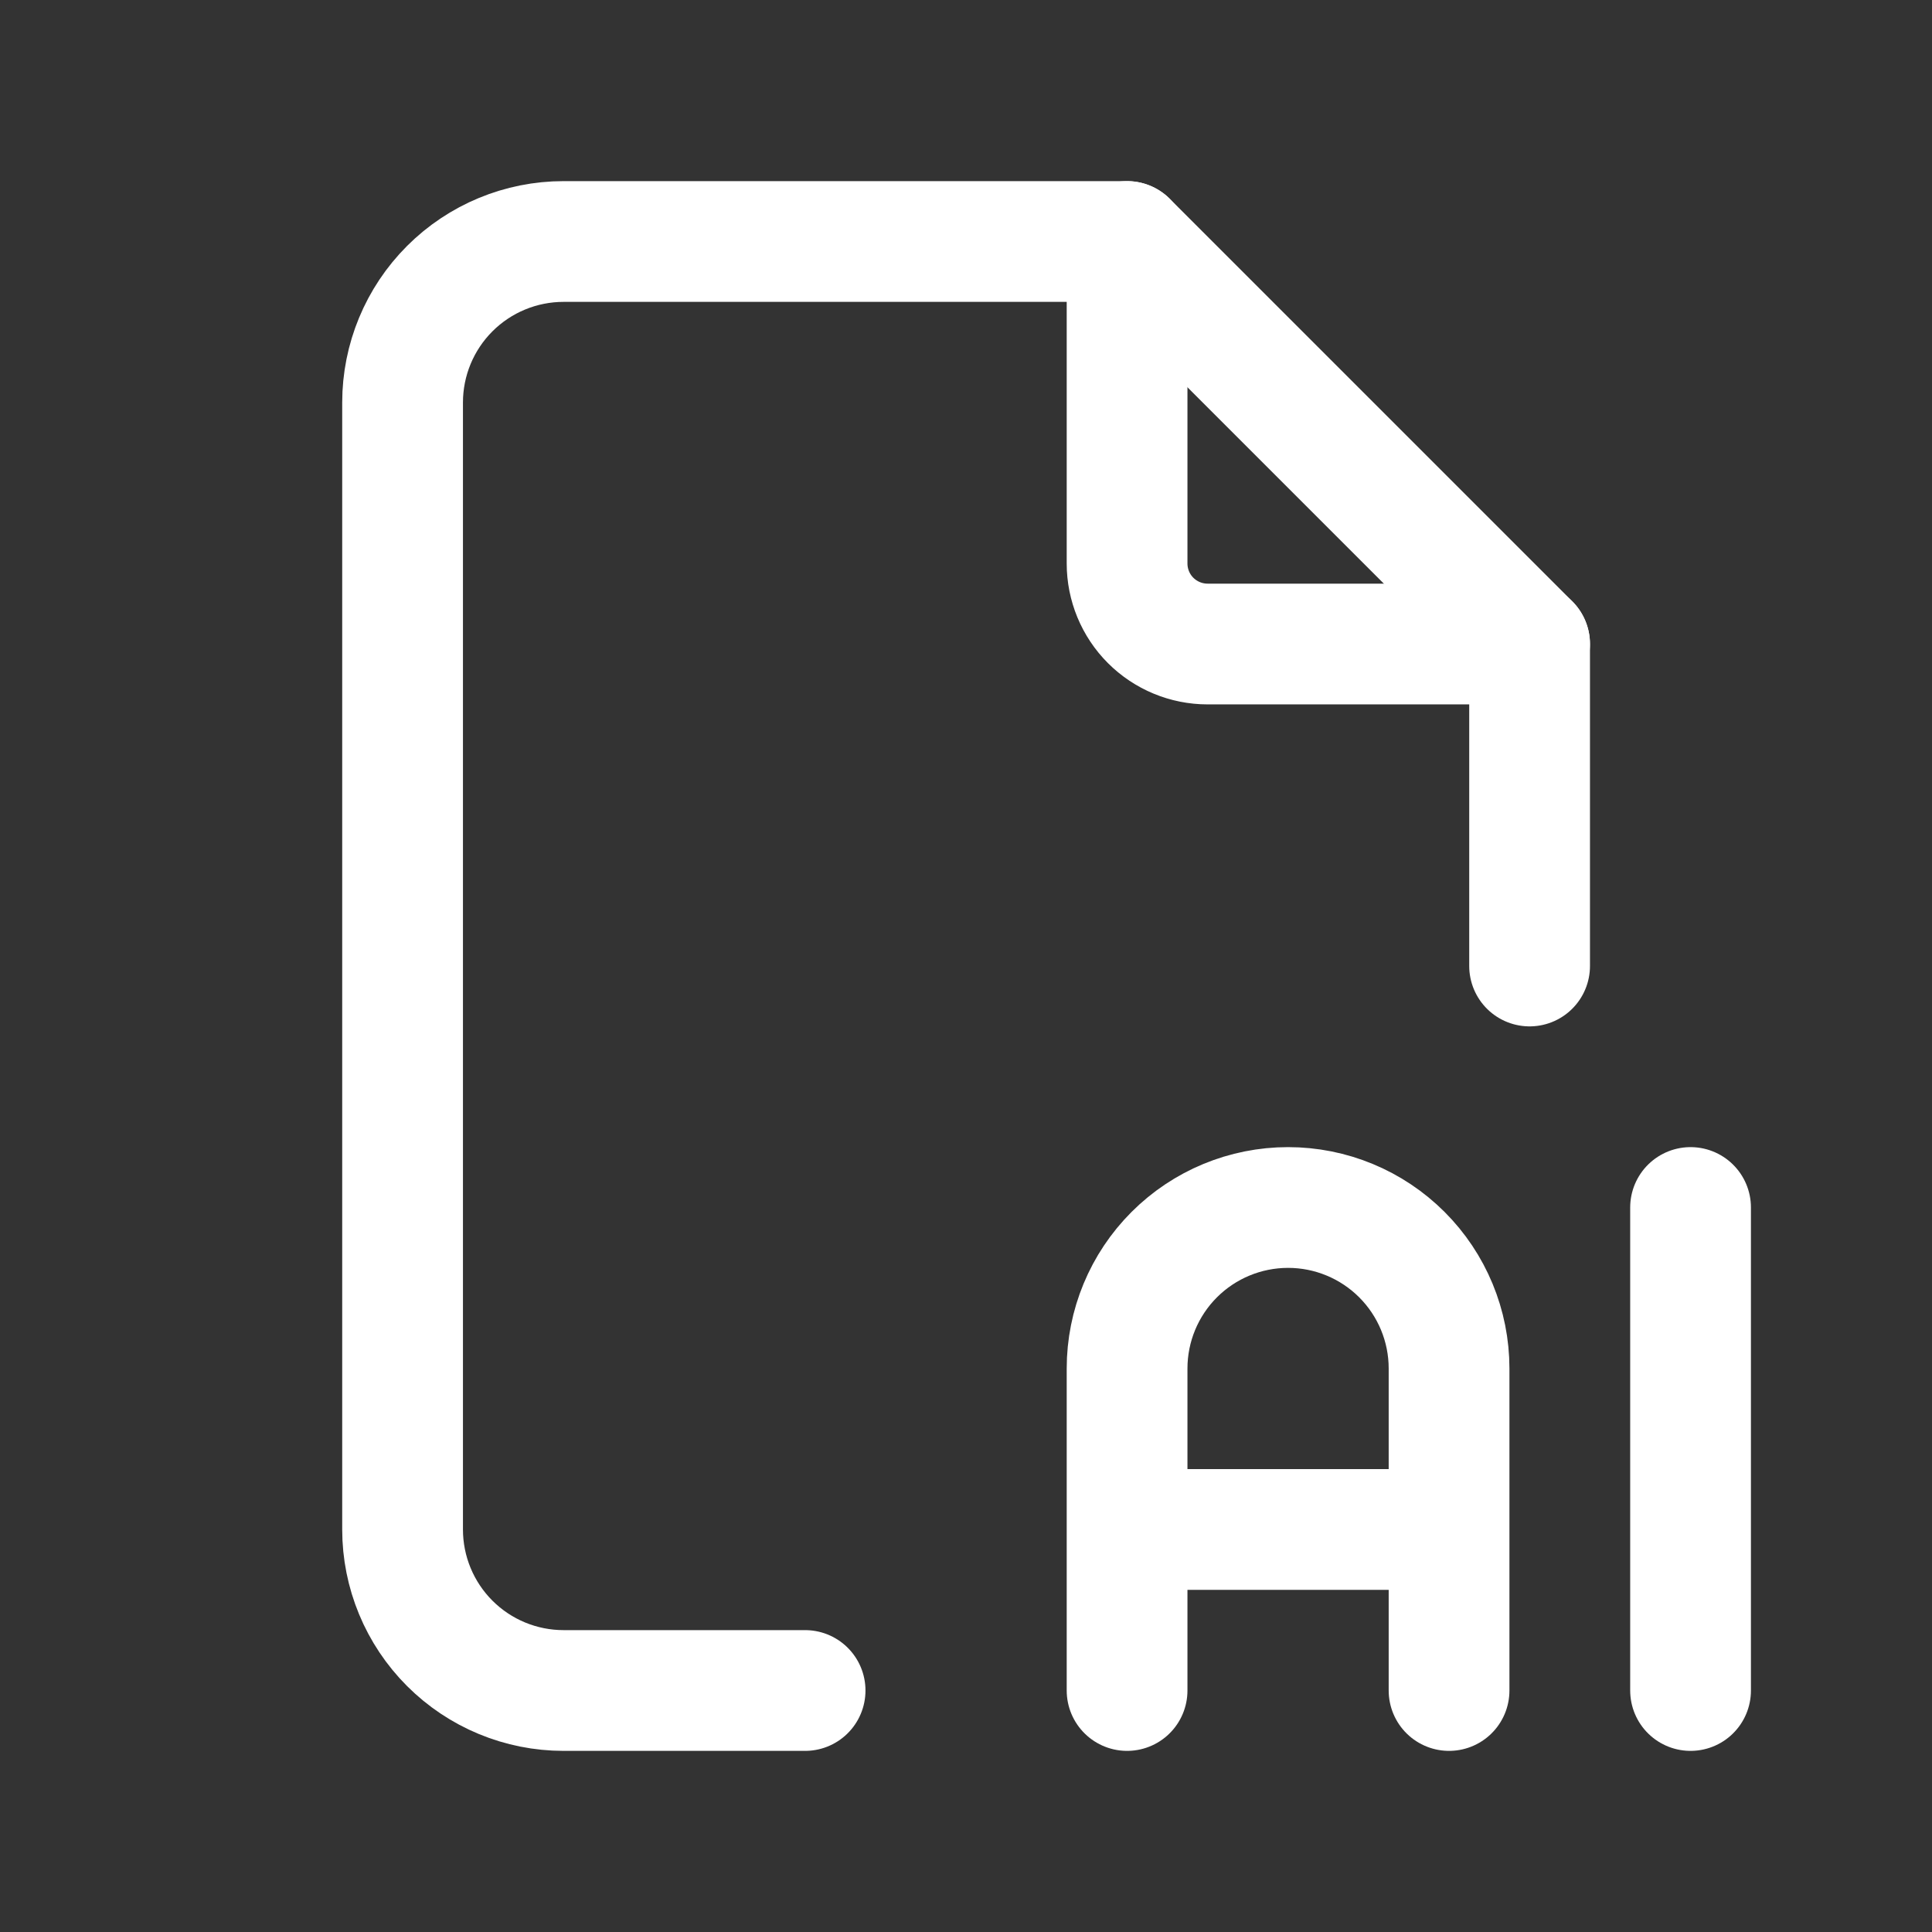
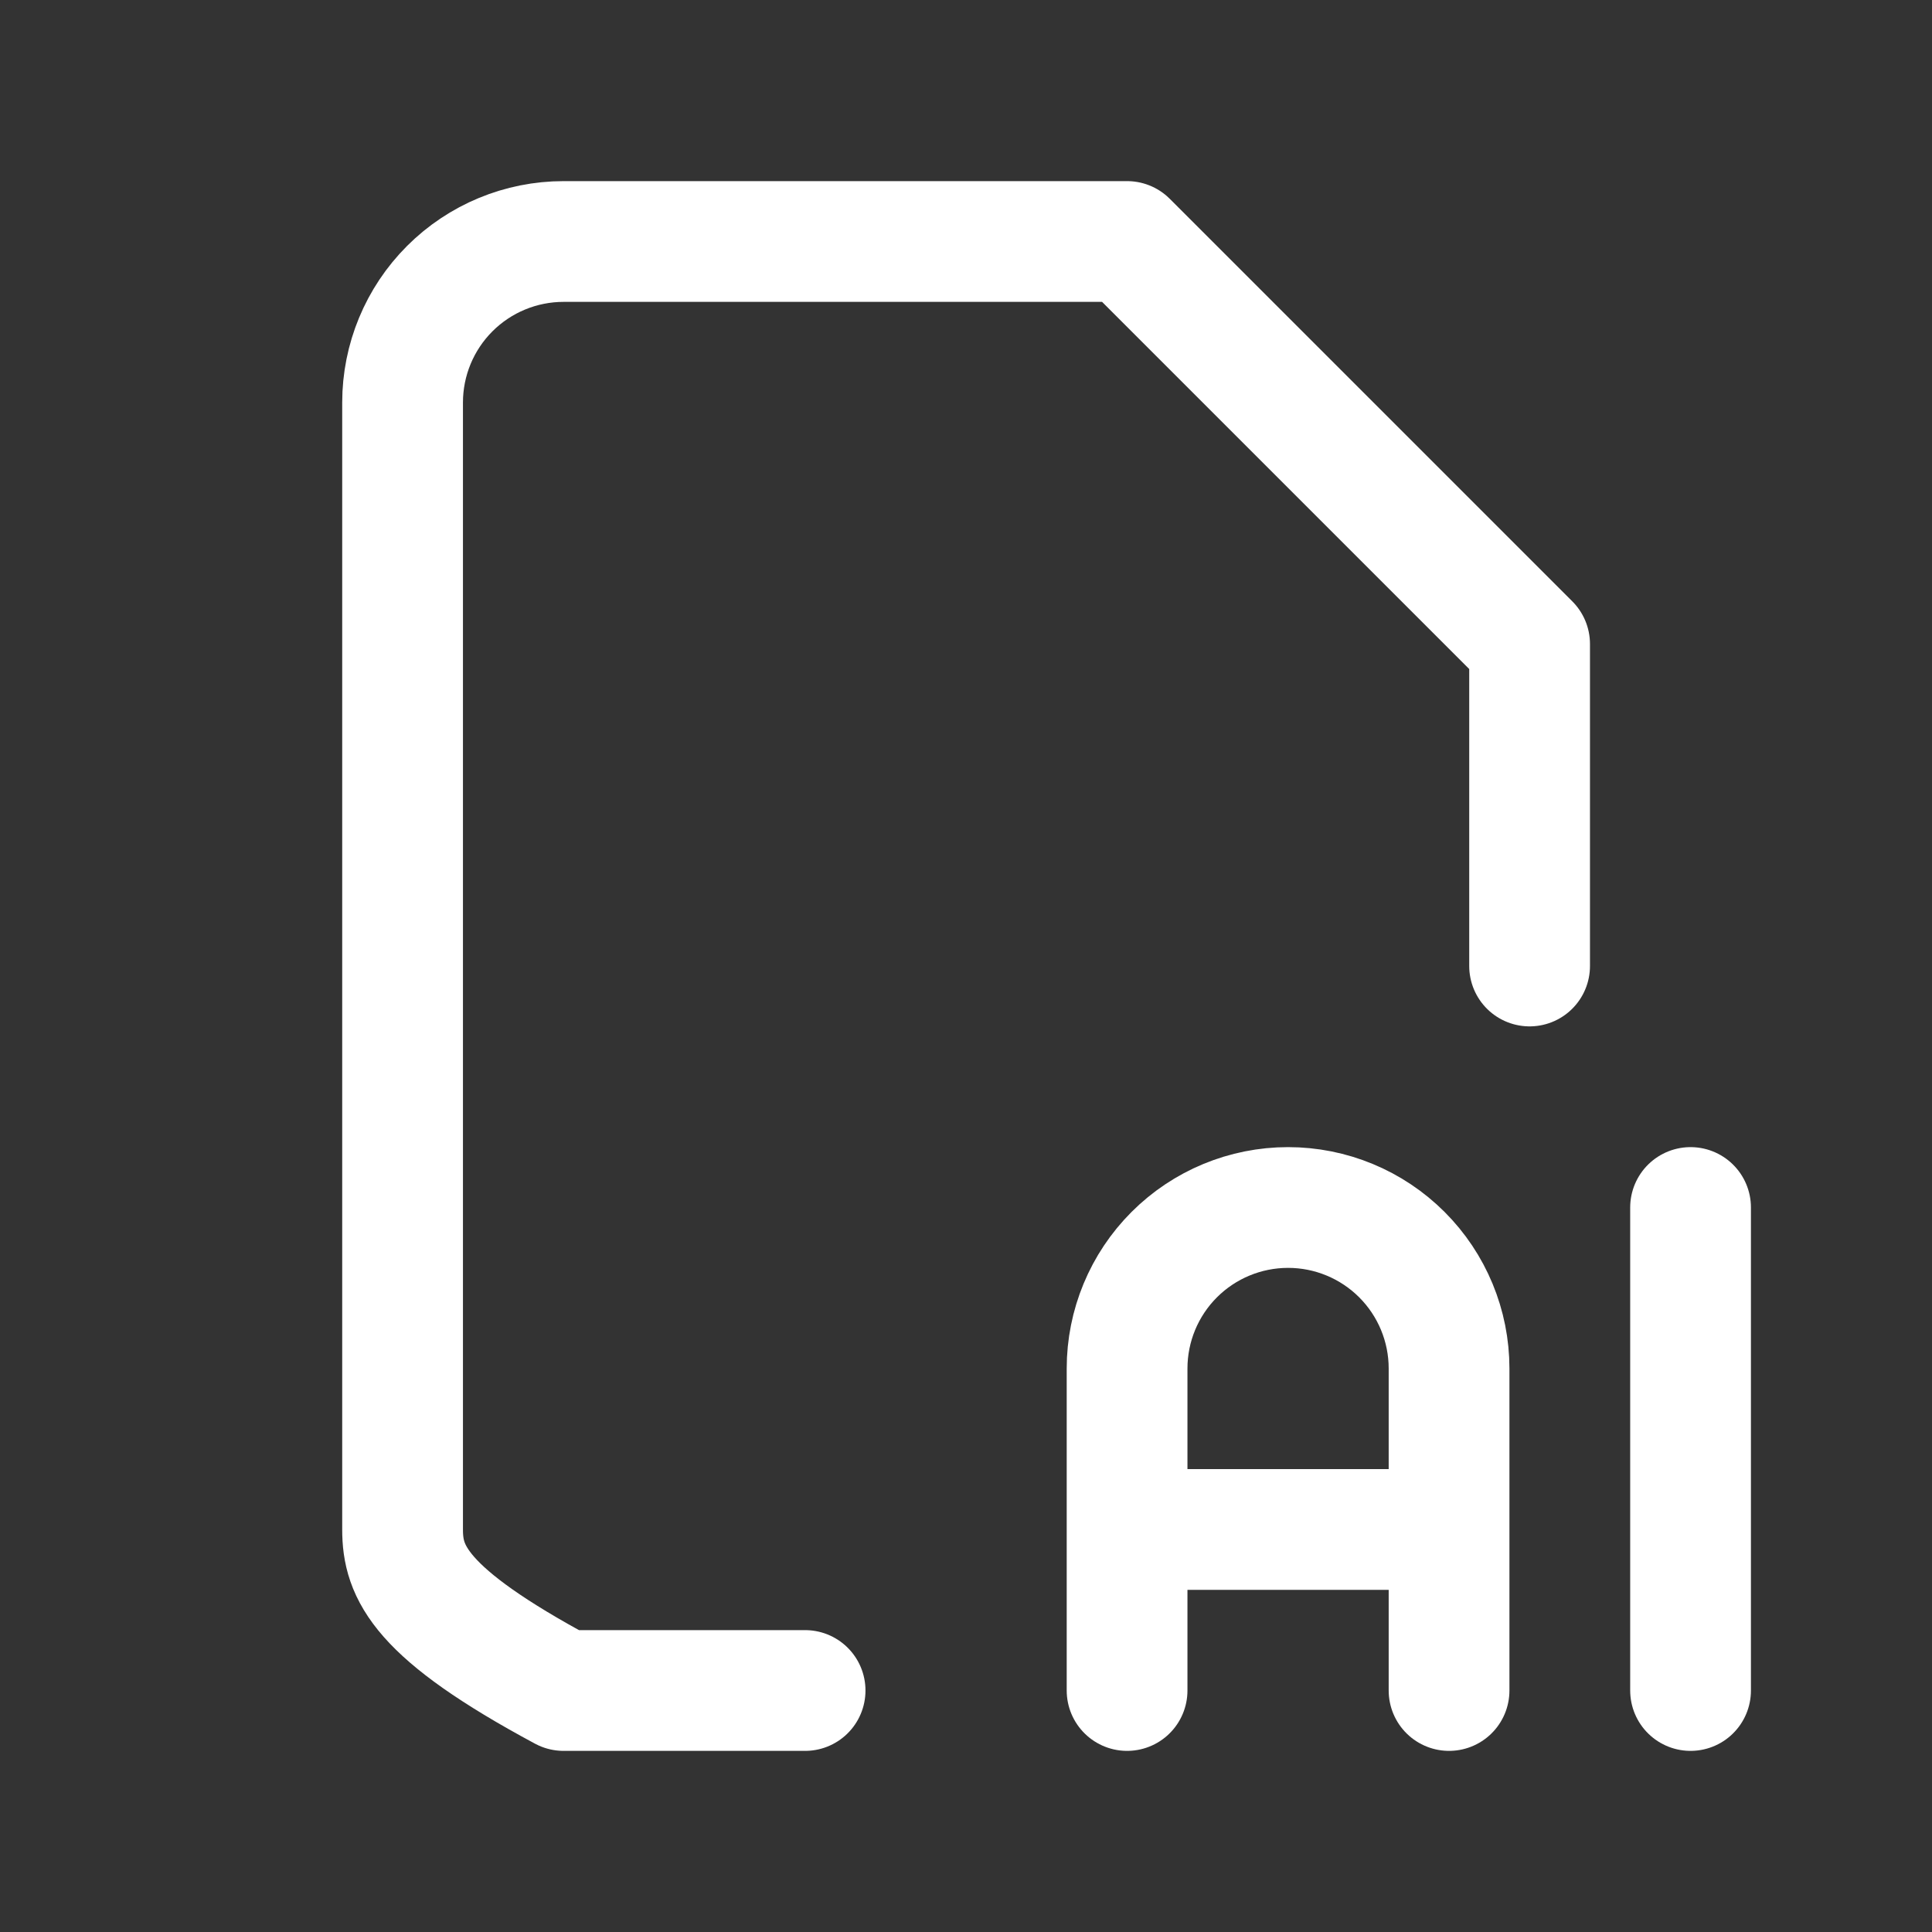
<svg xmlns="http://www.w3.org/2000/svg" width="32" height="32" viewBox="0 0 32 32" fill="none">
  <rect x="0" y="0" width="32" height="32" fill="#333333" stroke="none" />
-   <path d="M18.668 4V9.333C18.668 9.687 18.808 10.026 19.058 10.276C19.308 10.526 19.648 10.667 20.001 10.667H25.335" stroke="white" stroke-width="2" stroke-linecap="round" stroke-linejoin="round" />
-   <path d="M13.335 28H9.335C8.627 28 7.949 27.719 7.449 27.219C6.949 26.719 6.668 26.041 6.668 25.333V6.667C6.668 5.959 6.949 5.281 7.449 4.781C7.949 4.281 8.627 4 9.335 4H18.668L25.335 10.667V16" stroke="white" stroke-width="2" stroke-linecap="round" stroke-linejoin="round" />
+   <path d="M13.335 28H9.335C6.949 26.719 6.668 26.041 6.668 25.333V6.667C6.668 5.959 6.949 5.281 7.449 4.781C7.949 4.281 8.627 4 9.335 4H18.668L25.335 10.667V16" stroke="white" stroke-width="2" stroke-linecap="round" stroke-linejoin="round" />
  <path d="M18.668 28V22.667C18.668 21.959 18.949 21.281 19.449 20.781C19.949 20.281 20.627 20 21.335 20C22.042 20 22.72 20.281 23.22 20.781C23.72 21.281 24.001 21.959 24.001 22.667V28M18.668 25.333H24.001M28.001 20V28" stroke="white" stroke-width="2" stroke-linecap="round" stroke-linejoin="round" />
</svg>